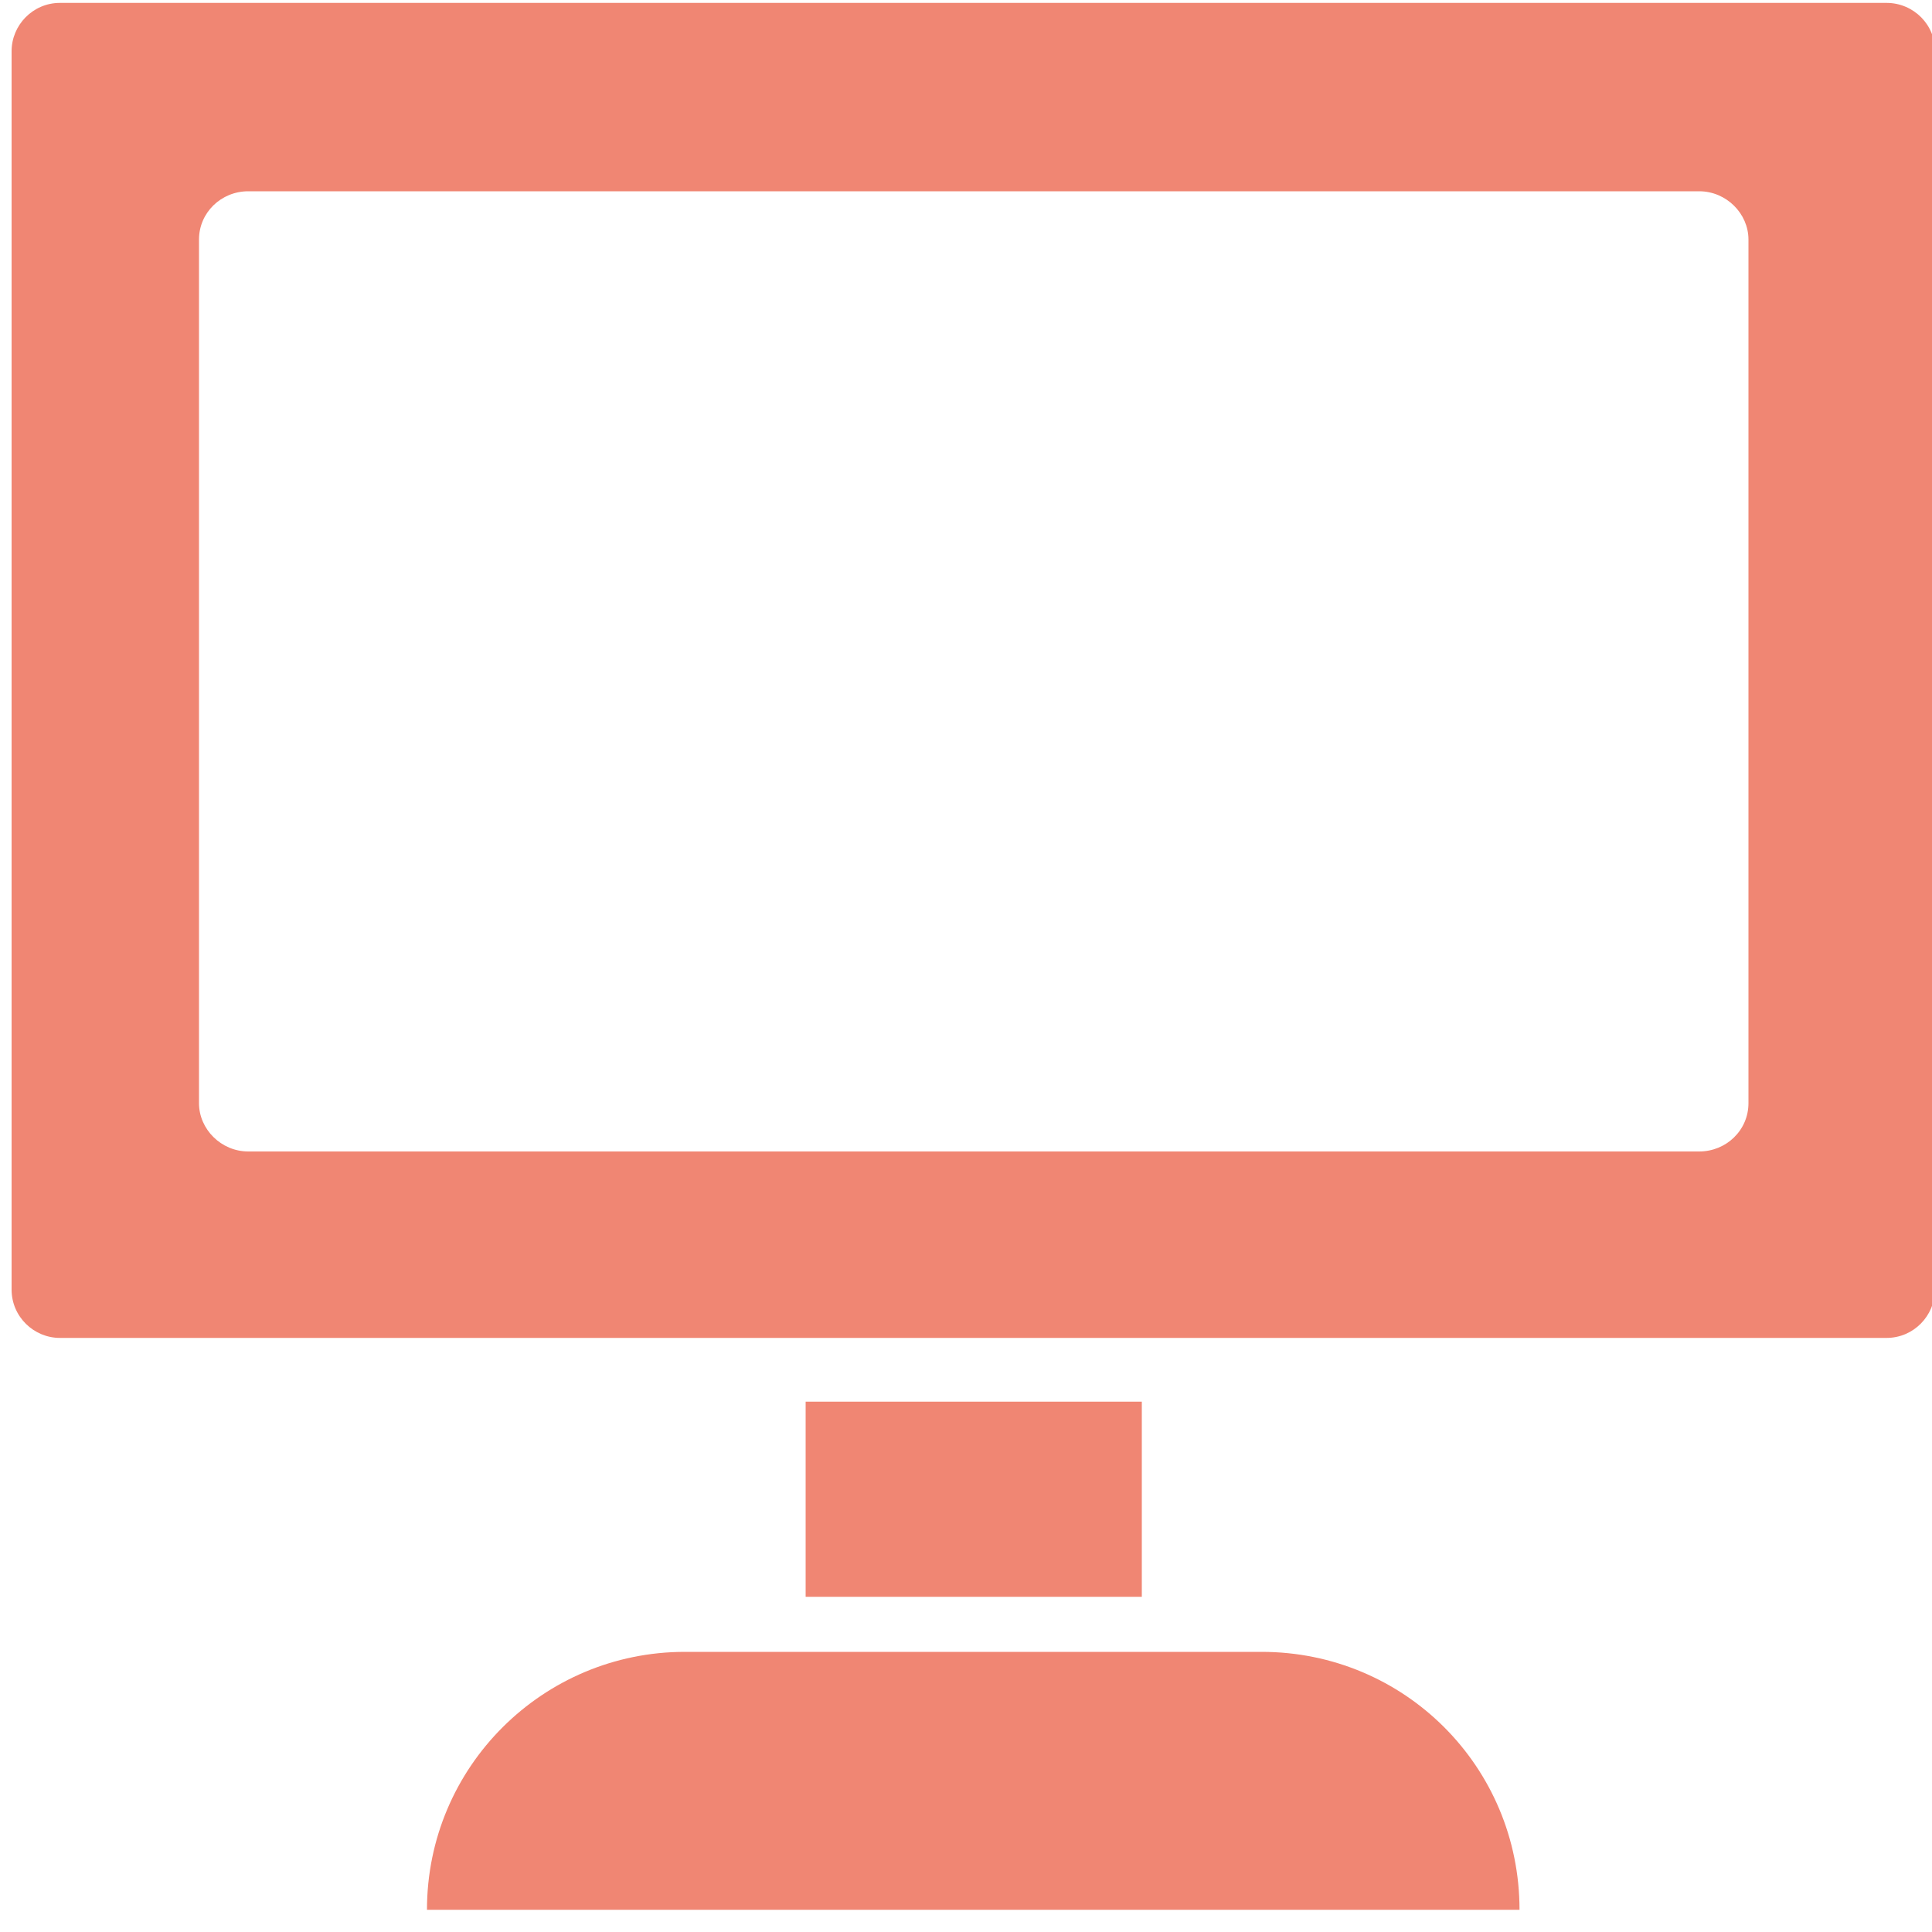
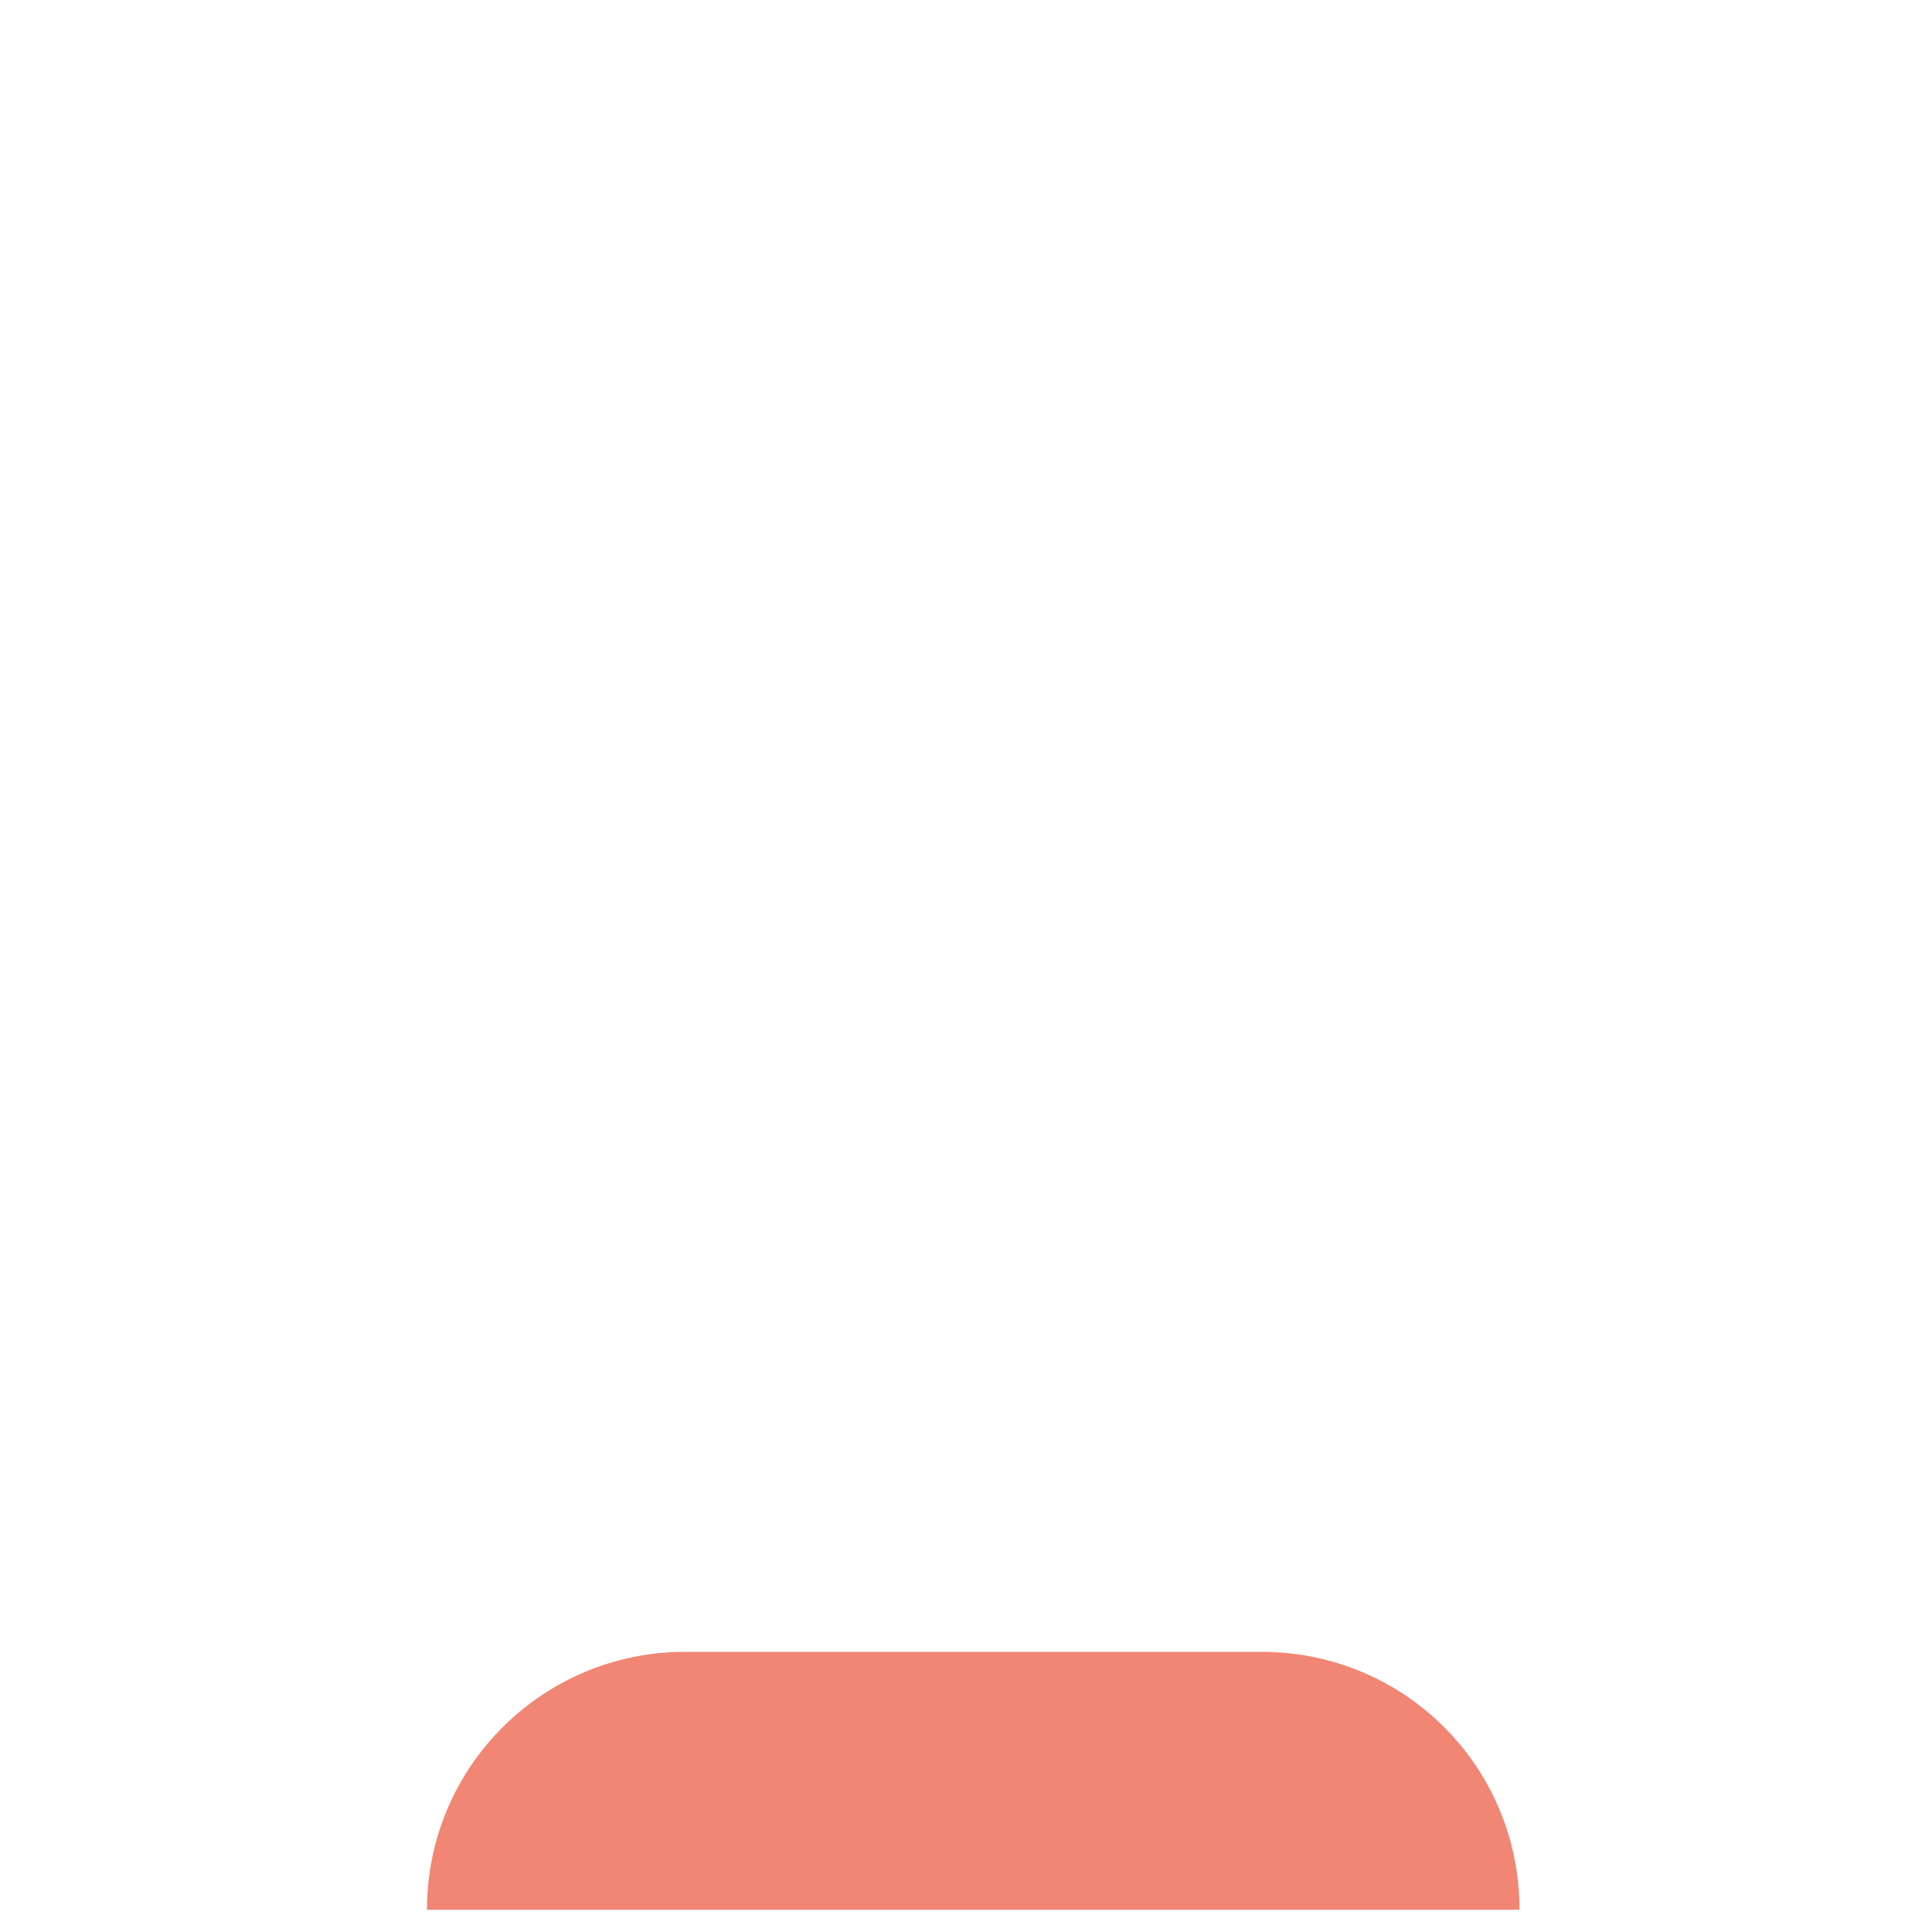
<svg xmlns="http://www.w3.org/2000/svg" version="1.1" id="Capa_1" x="0px" y="0px" viewBox="0 0 200 200" style="enable-background:new 0 0 200 200;" xml:space="preserve">
  <style type="text/css">
	.st0{fill:#F08673;}
</style>
  <g>
    <g>
      <path class="st0" d="M130.6,171H70.9c-14.7,0-26.7,11.9-26.7,26.7h113.1C157.3,182.9,145.4,171,130.6,171z" />
-       <rect x="83.4" y="145.1" class="st0" width="34.8" height="20.2" />
-       <path class="st0" d="M195.3,0.3H6.2c-2.8,0-5,2.3-5,5v128.2c0,2.8,2.3,5,5,5h189.1c2.8,0,5-2.3,5-5V5.4    C200.4,2.6,198.1,0.3,195.3,0.3z M181,114.2c0,2.8-2.3,5-5.1,5H25.7c-2.8,0-5.1-2.3-5.1-5V24.8c0-2.8,2.3-5,5.1-5h150.2    c2.8,0,5.1,2.3,5.1,5V114.2z" />
    </g>
  </g>
</svg>